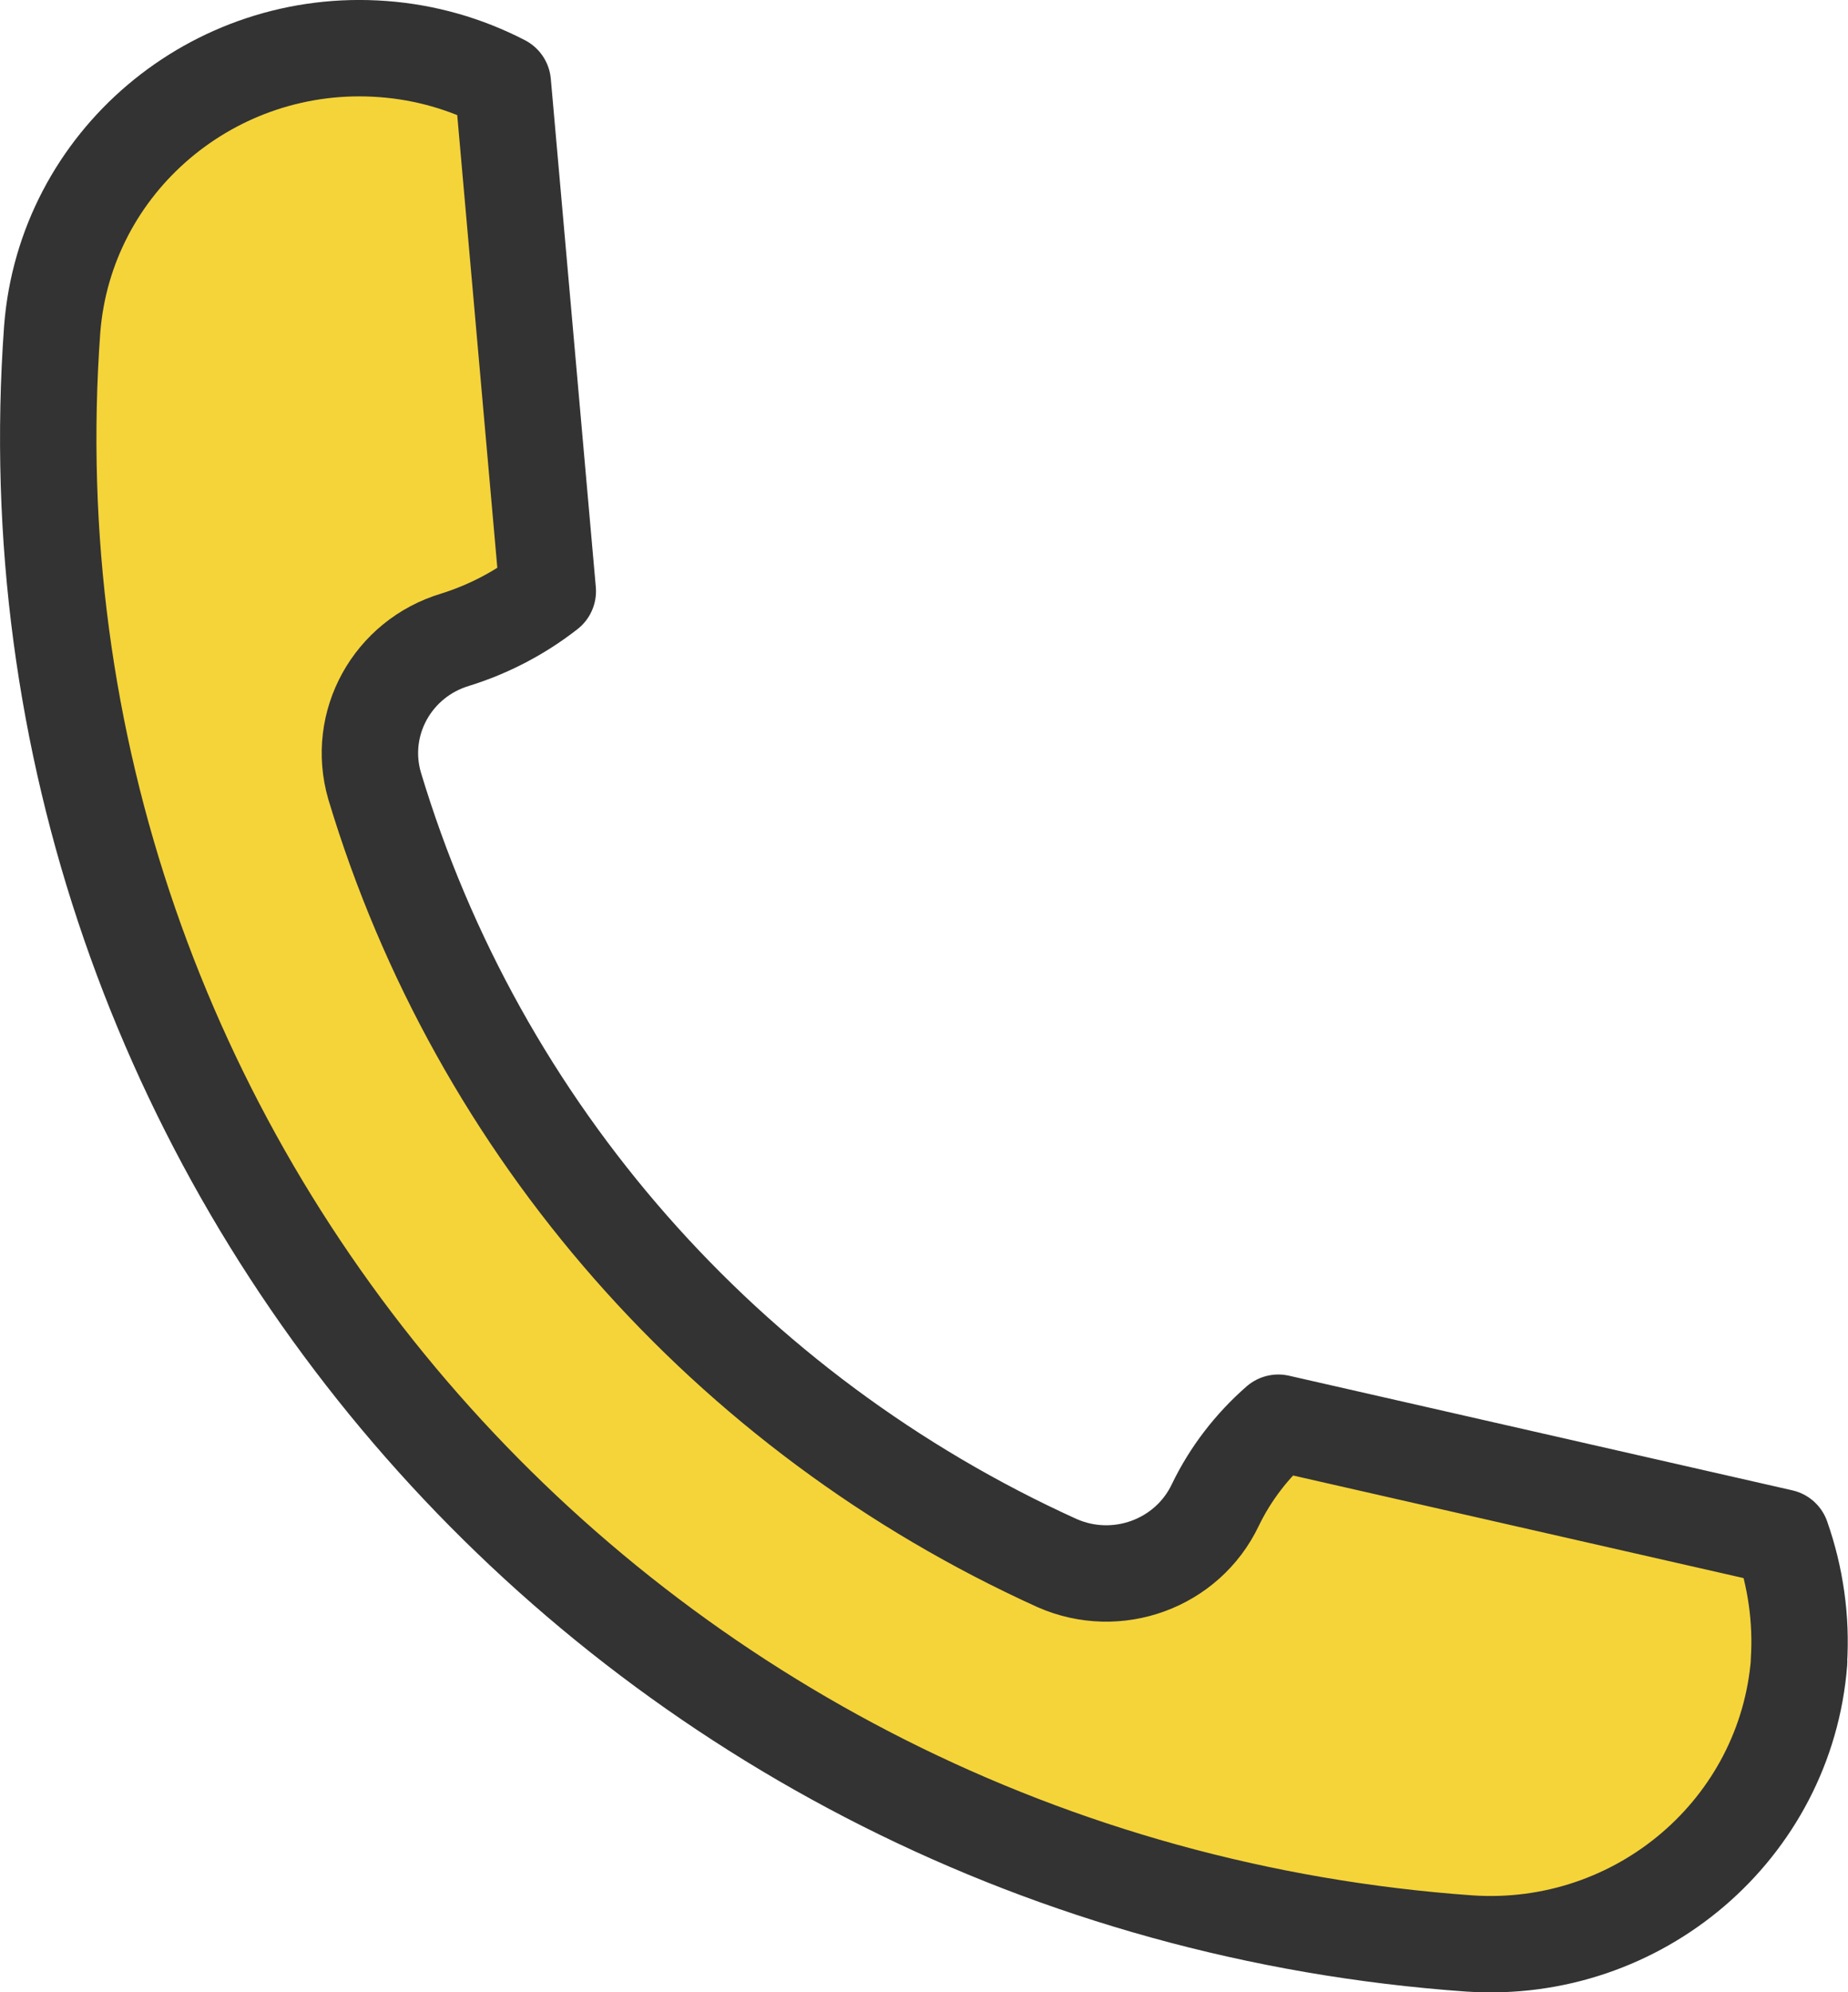
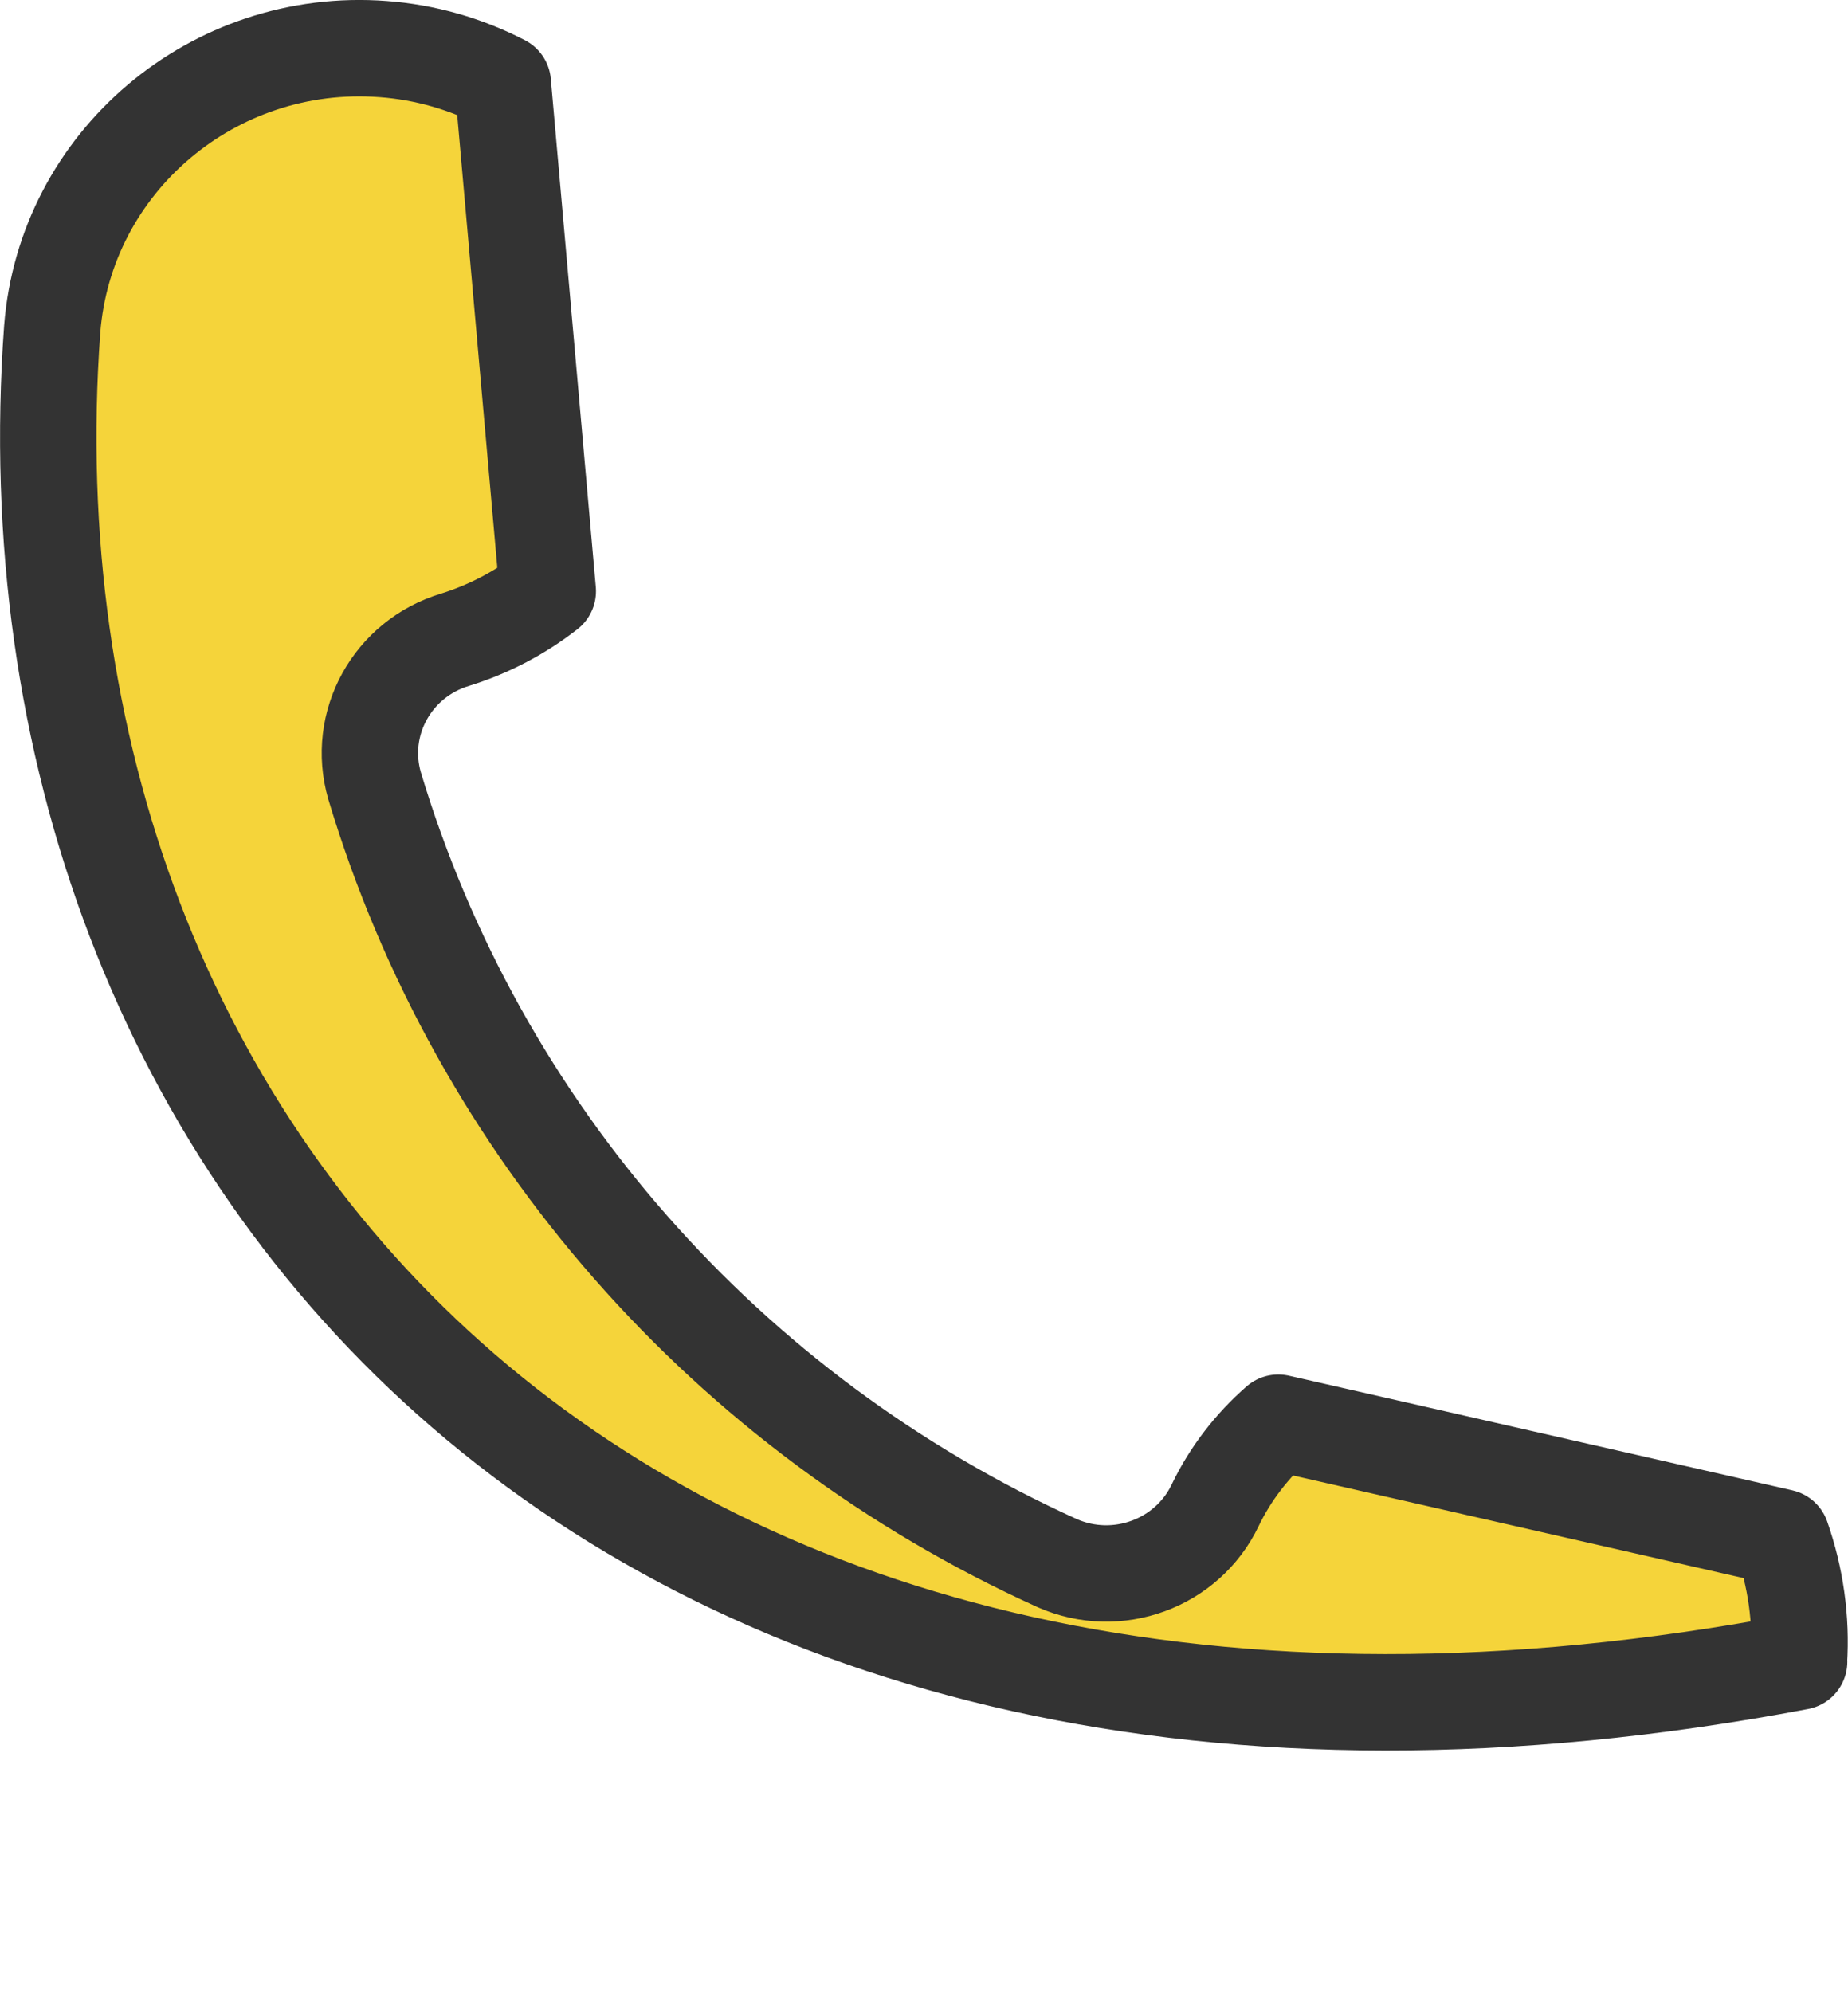
<svg xmlns="http://www.w3.org/2000/svg" id="_レイヤー_2" data-name="レイヤー_2" viewBox="0 0 95.27 102.72">
  <defs>
    <style>
      .cls-1 {
        fill: #f5d43a;
        stroke: #333;
        stroke-linecap: round;
        stroke-linejoin: round;
        stroke-width: 4.97px;
      }
    </style>
  </defs>
  <g id="_レイヤー_1-2" data-name="レイヤー_1">
-     <path class="cls-1" d="M92.75,85.67c-.67,8.62-8.25,15.11-16.99,14.53C32.3,97.12-.41,59.87,2.69,16.98,3.36,8.34,11,1.87,19.75,2.53c2.16.16,4.26.76,6.17,1.75l2.32,26.2c-1.42,1.11-3.04,1.96-4.77,2.5-3.24.97-5.09,4.32-4.16,7.53,5.33,17.74,18.15,32.35,35.19,40.08,3.09,1.36,6.71.03,8.15-2.99.78-1.62,1.89-3.06,3.25-4.25l25.95,5.91c.72,2.05,1.03,4.23.89,6.4Z" />
+     <path class="cls-1" d="M92.75,85.67C32.3,97.12-.41,59.87,2.69,16.98,3.36,8.34,11,1.87,19.75,2.53c2.16.16,4.26.76,6.17,1.75l2.32,26.2c-1.42,1.11-3.04,1.96-4.77,2.5-3.24.97-5.09,4.32-4.16,7.53,5.33,17.74,18.15,32.35,35.19,40.08,3.09,1.36,6.71.03,8.15-2.99.78-1.62,1.89-3.06,3.25-4.25l25.95,5.91c.72,2.05,1.03,4.23.89,6.4Z" />
  </g>
</svg>